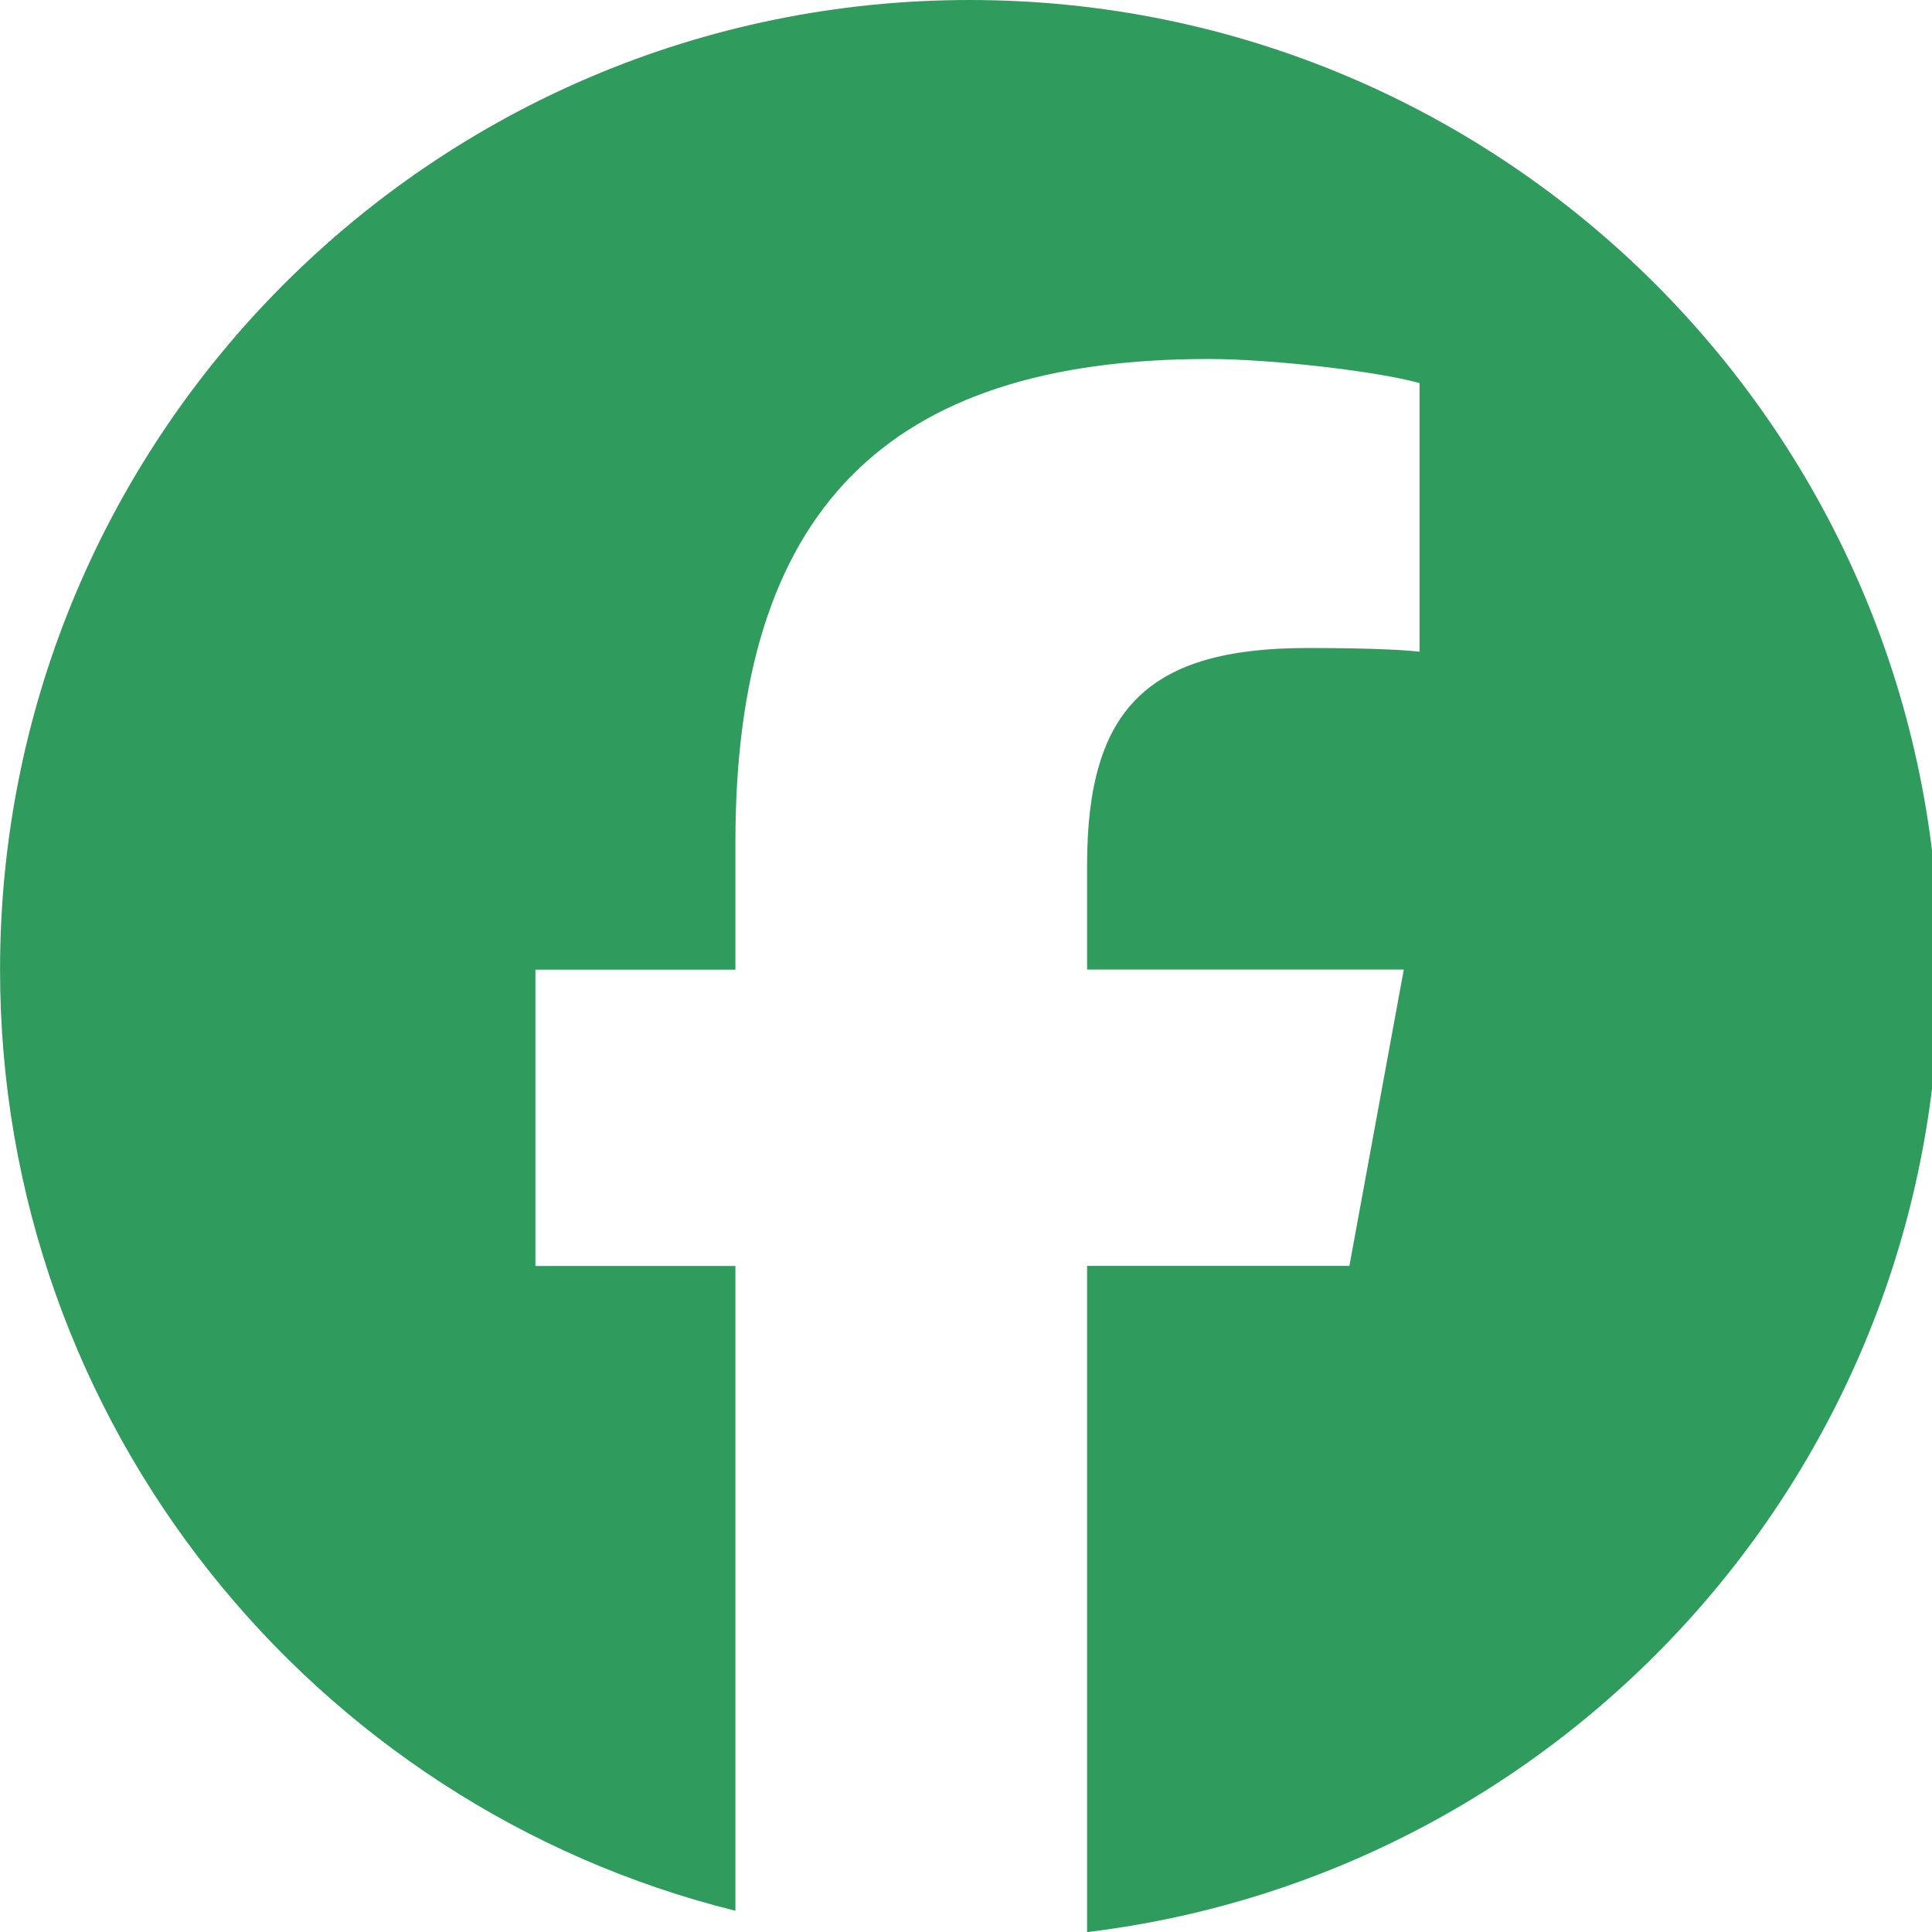
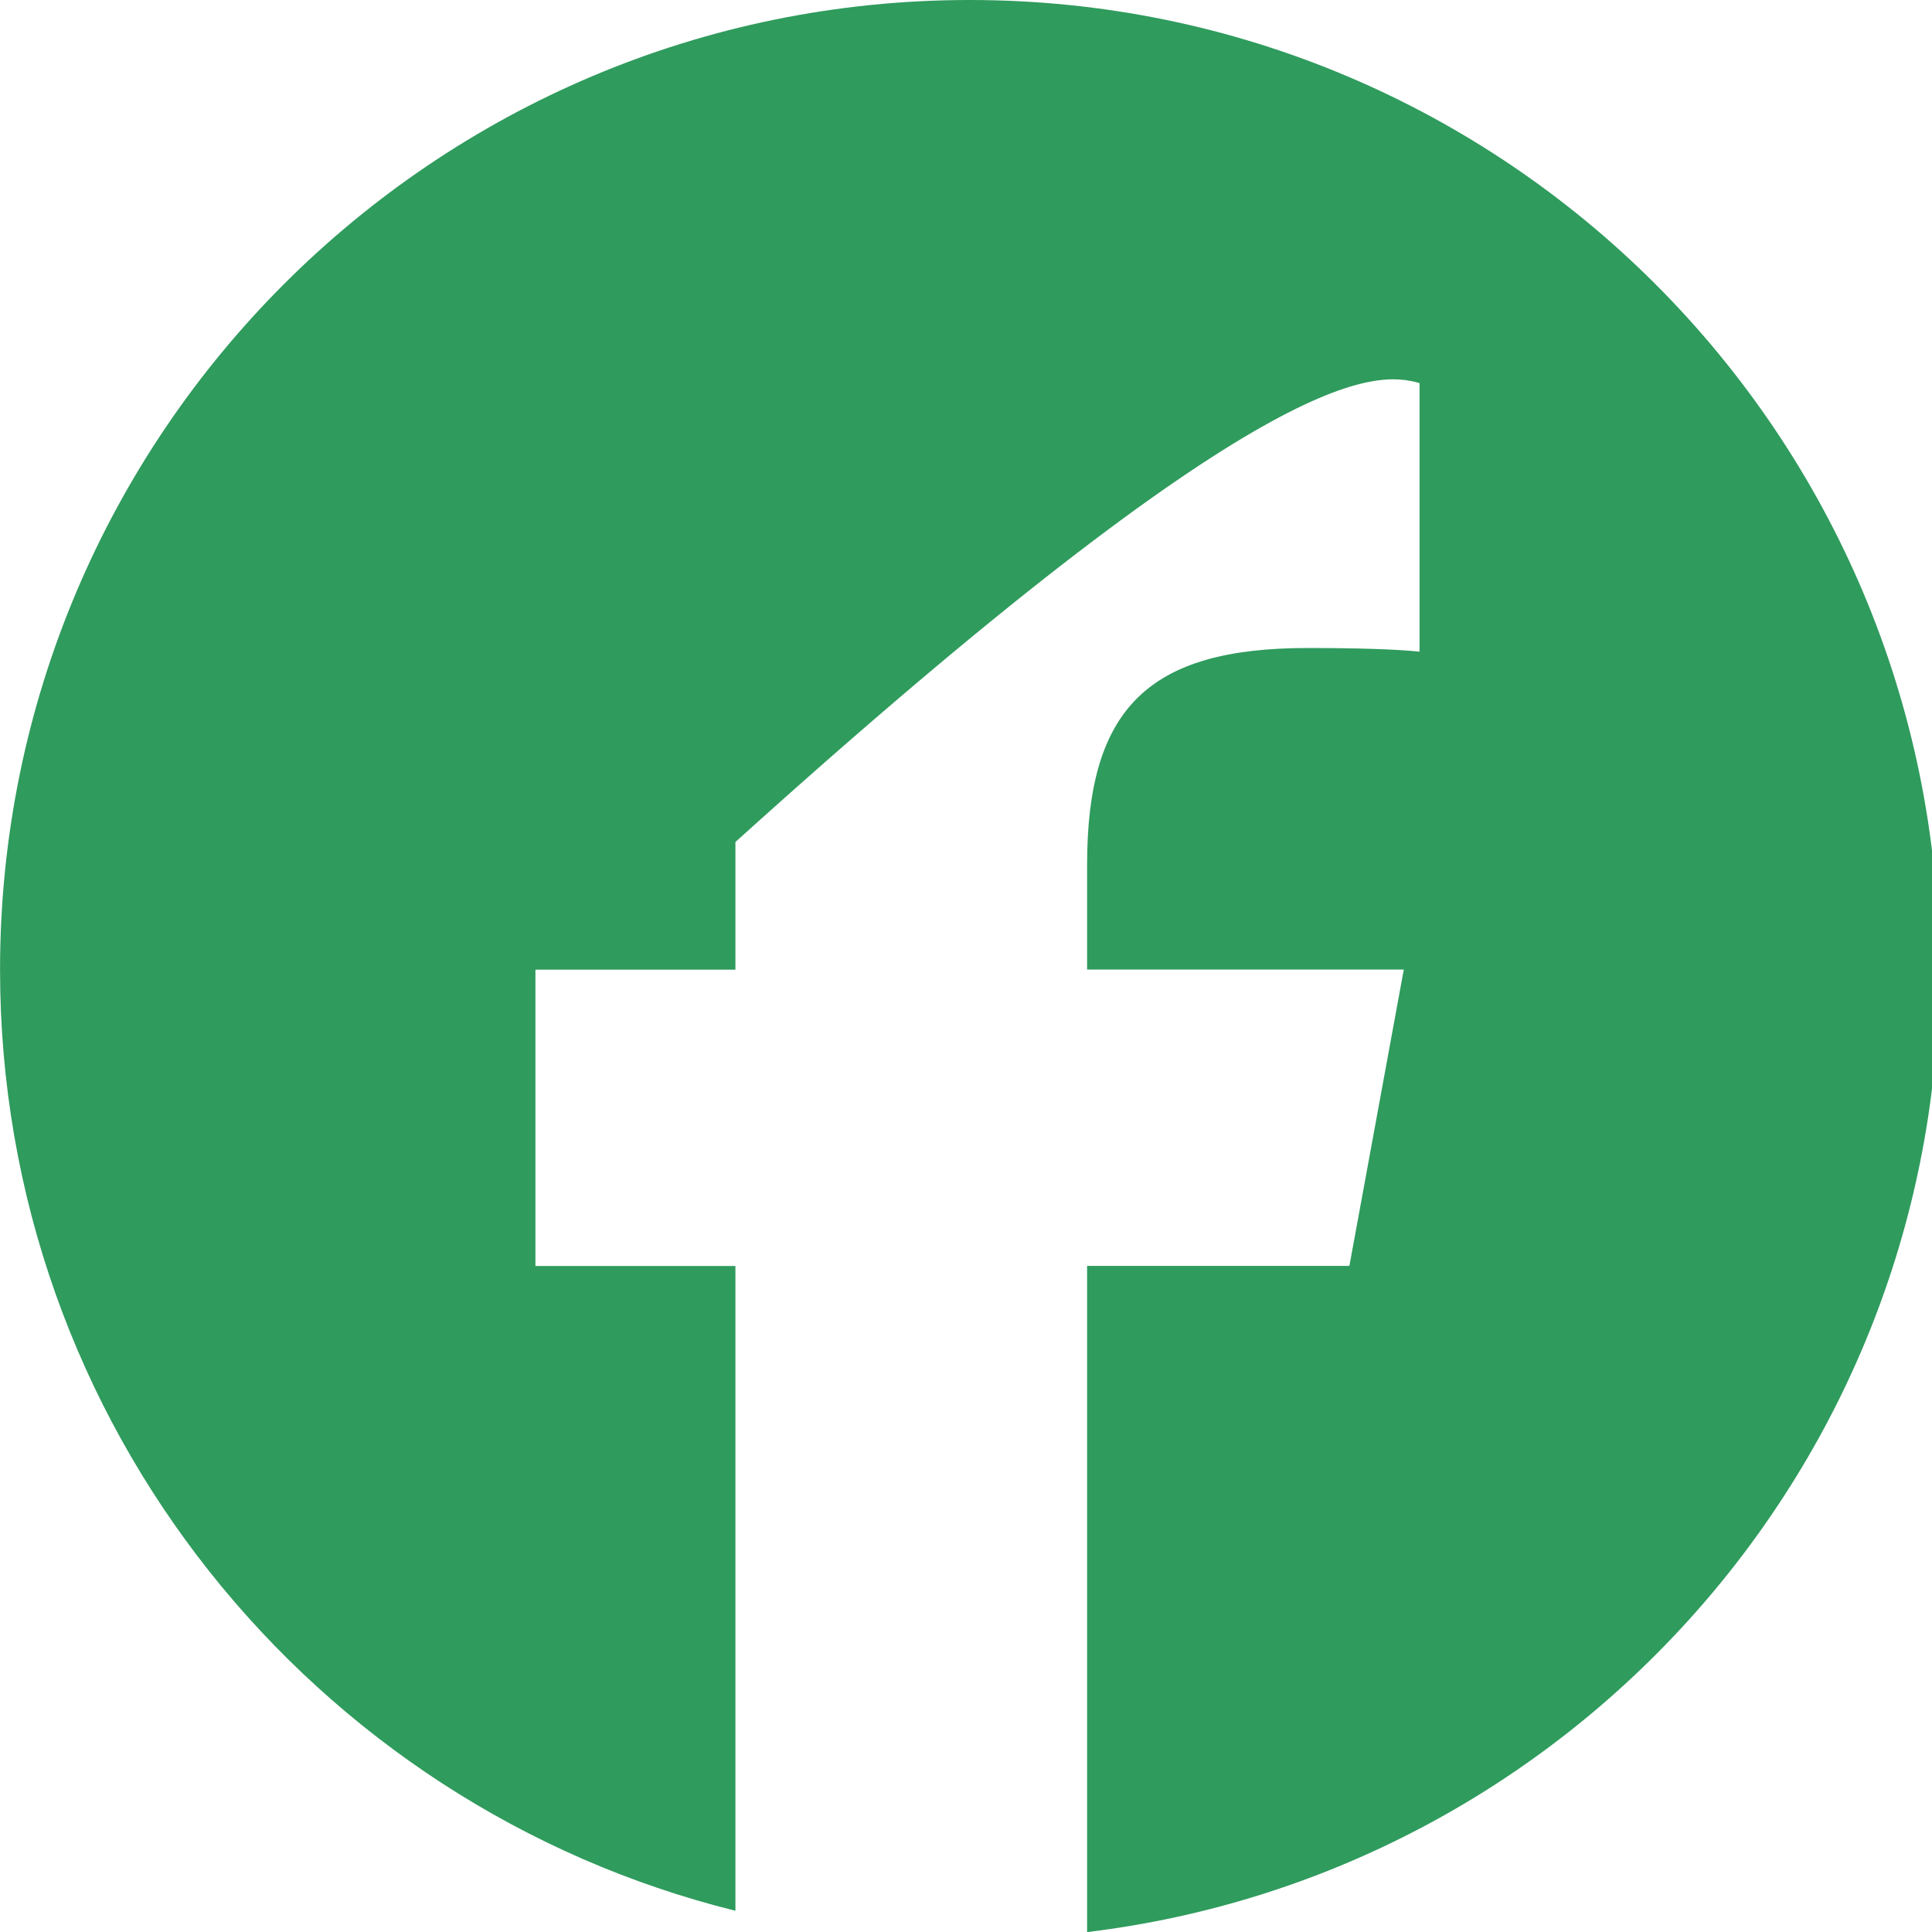
<svg xmlns="http://www.w3.org/2000/svg" version="1.0" preserveAspectRatio="xMidYMid meet" height="2048" viewBox="0 0 1536 1536" zoomAndPan="magnify" width="2048">
-   <path fill-rule="nonzero" fill-opacity="1" d="M 1541.777 770.906 C 1541.777 345.117 1196.66 0 770.938 0 C 345.219 0 0.035 345.117 0.035 770.906 C 0.035 1132.418 248.906 1435.812 584.684 1519.117 L 584.684 1006.496 L 425.684 1006.496 L 425.684 770.906 L 584.684 770.906 L 584.684 669.406 C 584.684 407.039 703.41 285.406 961 285.406 C 1009.848 285.406 1094.121 294.953 1128.578 304.57 L 1128.578 518.09 C 1110.383 516.152 1078.762 515.184 1039.531 515.184 C 913.121 515.184 864.273 563.062 864.273 687.531 L 864.273 770.836 L 1116.055 770.836 L 1072.812 1006.426 L 864.273 1006.426 L 864.273 1536.07 C 1245.992 1489.988 1541.777 1164.938 1541.777 770.836 Z M 1541.777 770.906" fill="#2f9b5d" />
+   <path fill-rule="nonzero" fill-opacity="1" d="M 1541.777 770.906 C 1541.777 345.117 1196.66 0 770.938 0 C 345.219 0 0.035 345.117 0.035 770.906 C 0.035 1132.418 248.906 1435.812 584.684 1519.117 L 584.684 1006.496 L 425.684 1006.496 L 425.684 770.906 L 584.684 770.906 L 584.684 669.406 C 1009.848 285.406 1094.121 294.953 1128.578 304.57 L 1128.578 518.09 C 1110.383 516.152 1078.762 515.184 1039.531 515.184 C 913.121 515.184 864.273 563.062 864.273 687.531 L 864.273 770.836 L 1116.055 770.836 L 1072.812 1006.426 L 864.273 1006.426 L 864.273 1536.07 C 1245.992 1489.988 1541.777 1164.938 1541.777 770.836 Z M 1541.777 770.906" fill="#2f9b5d" />
</svg>